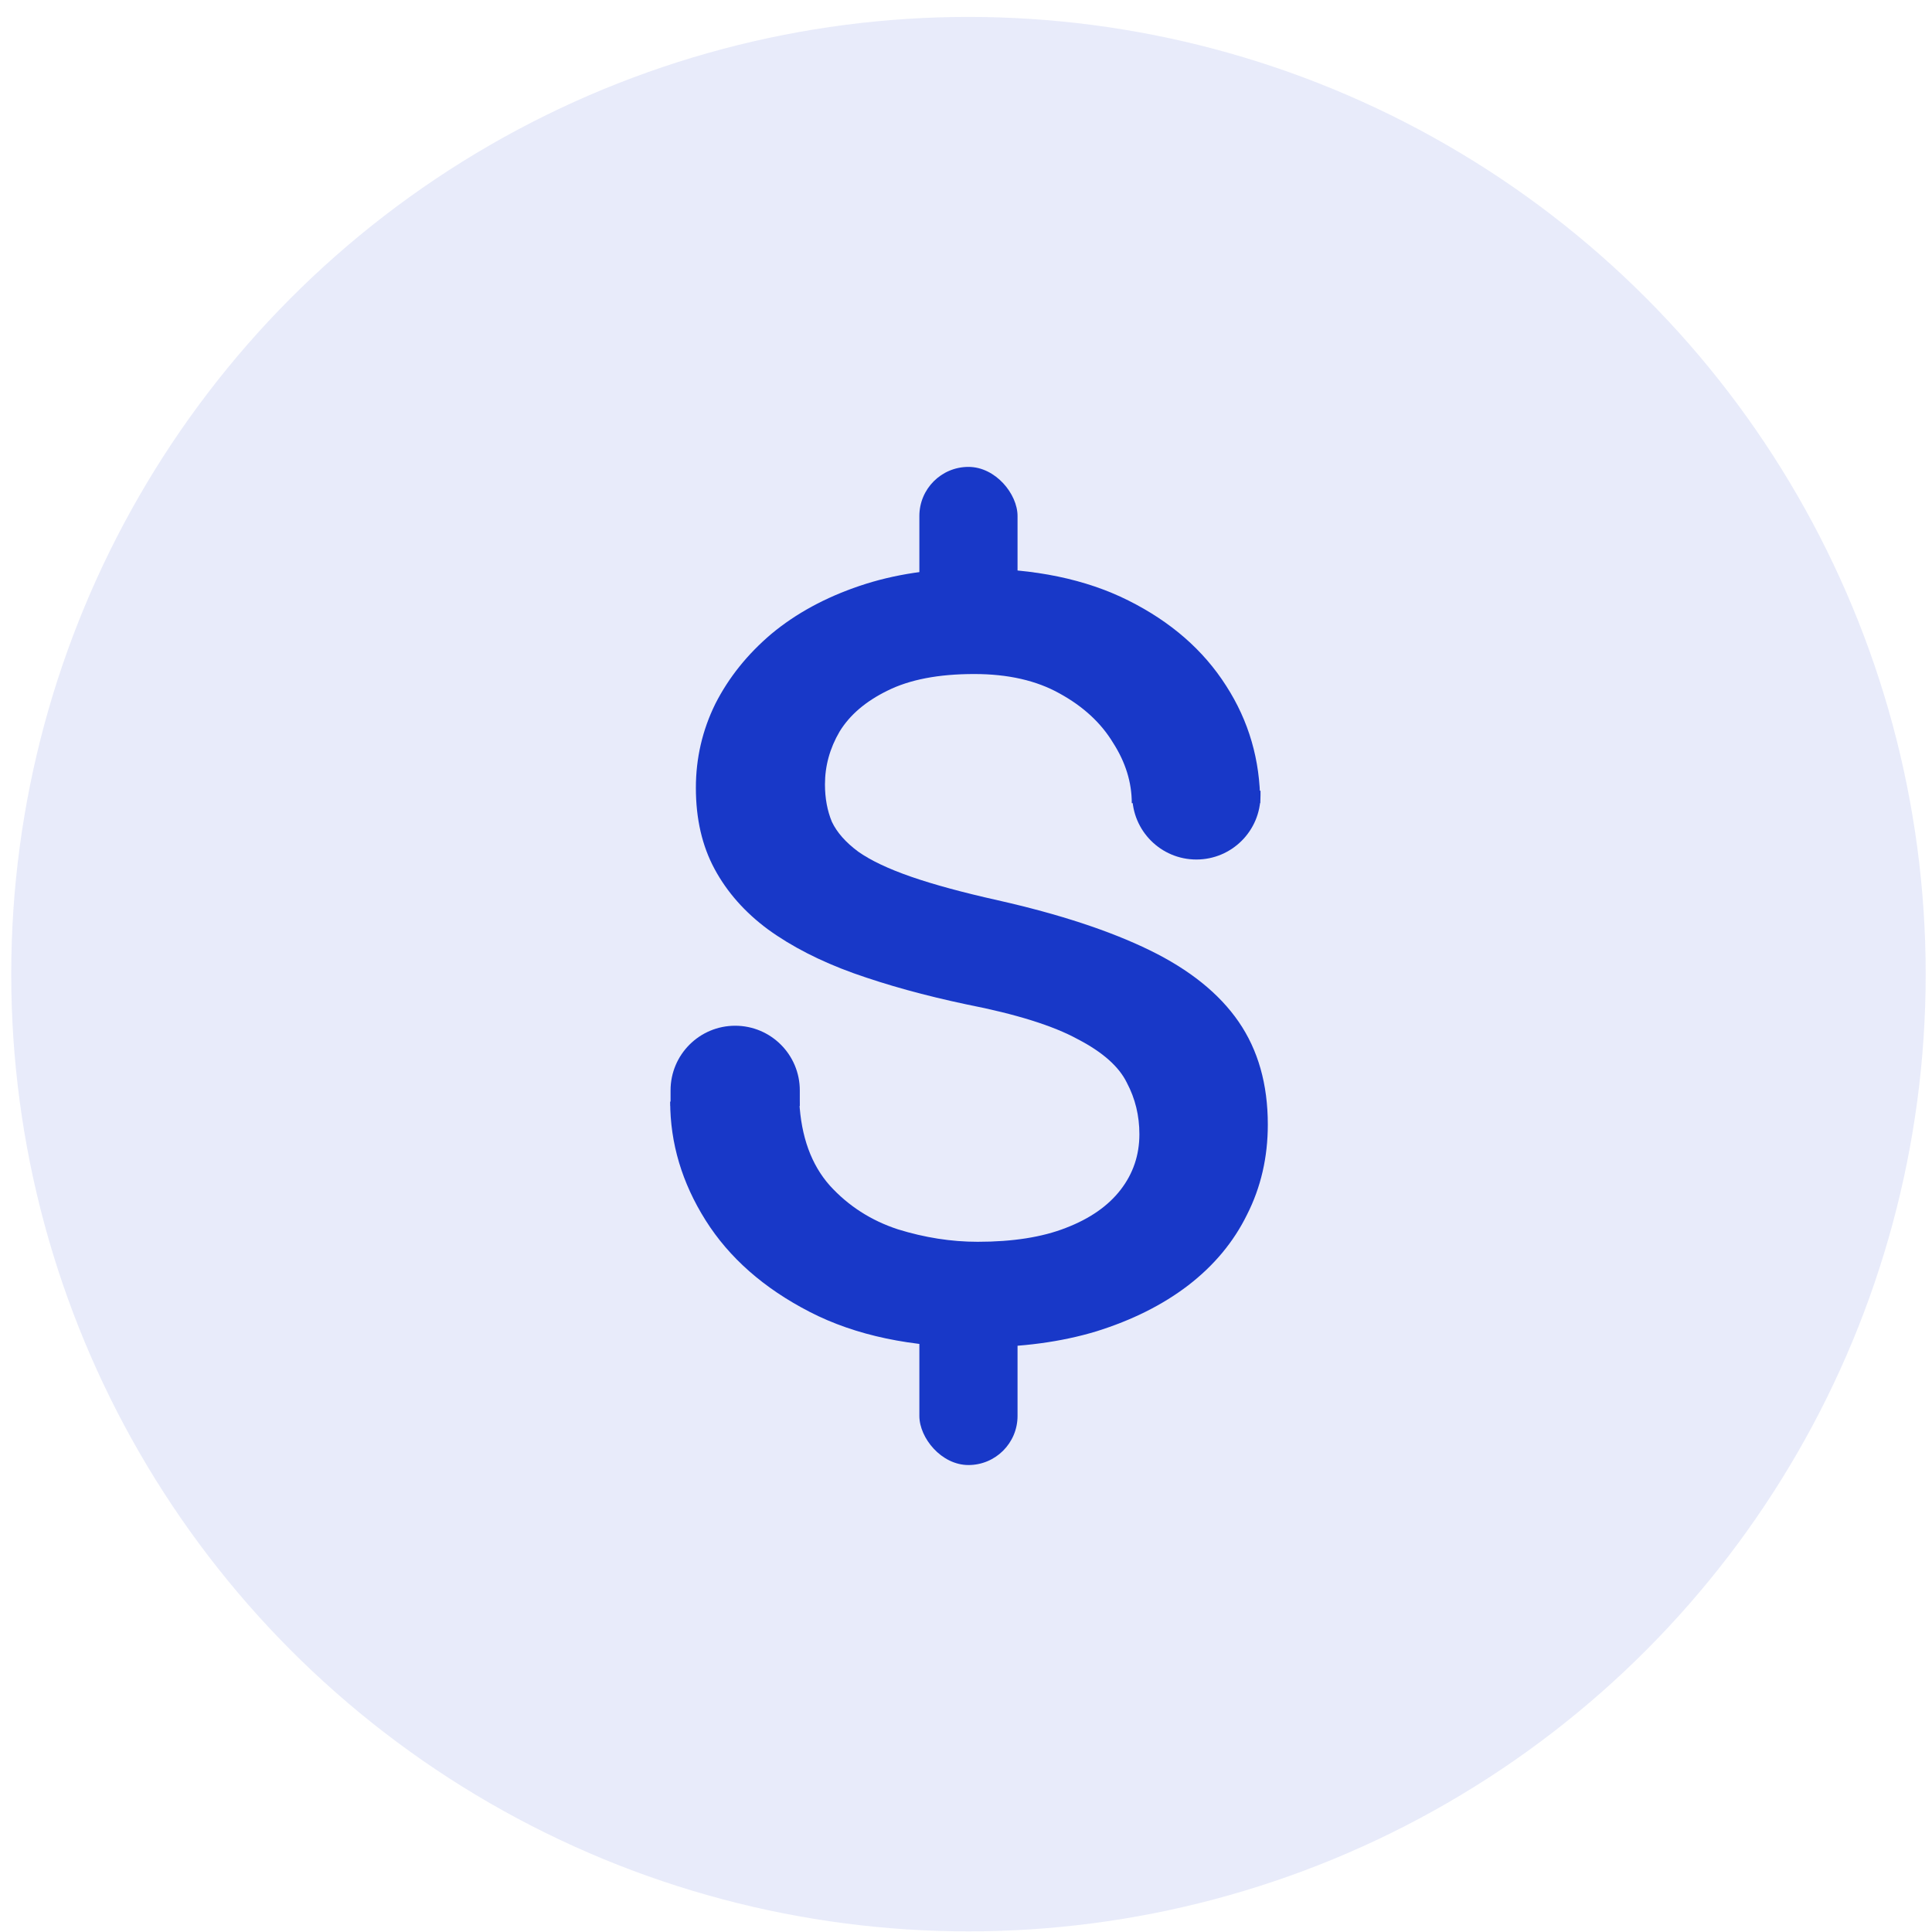
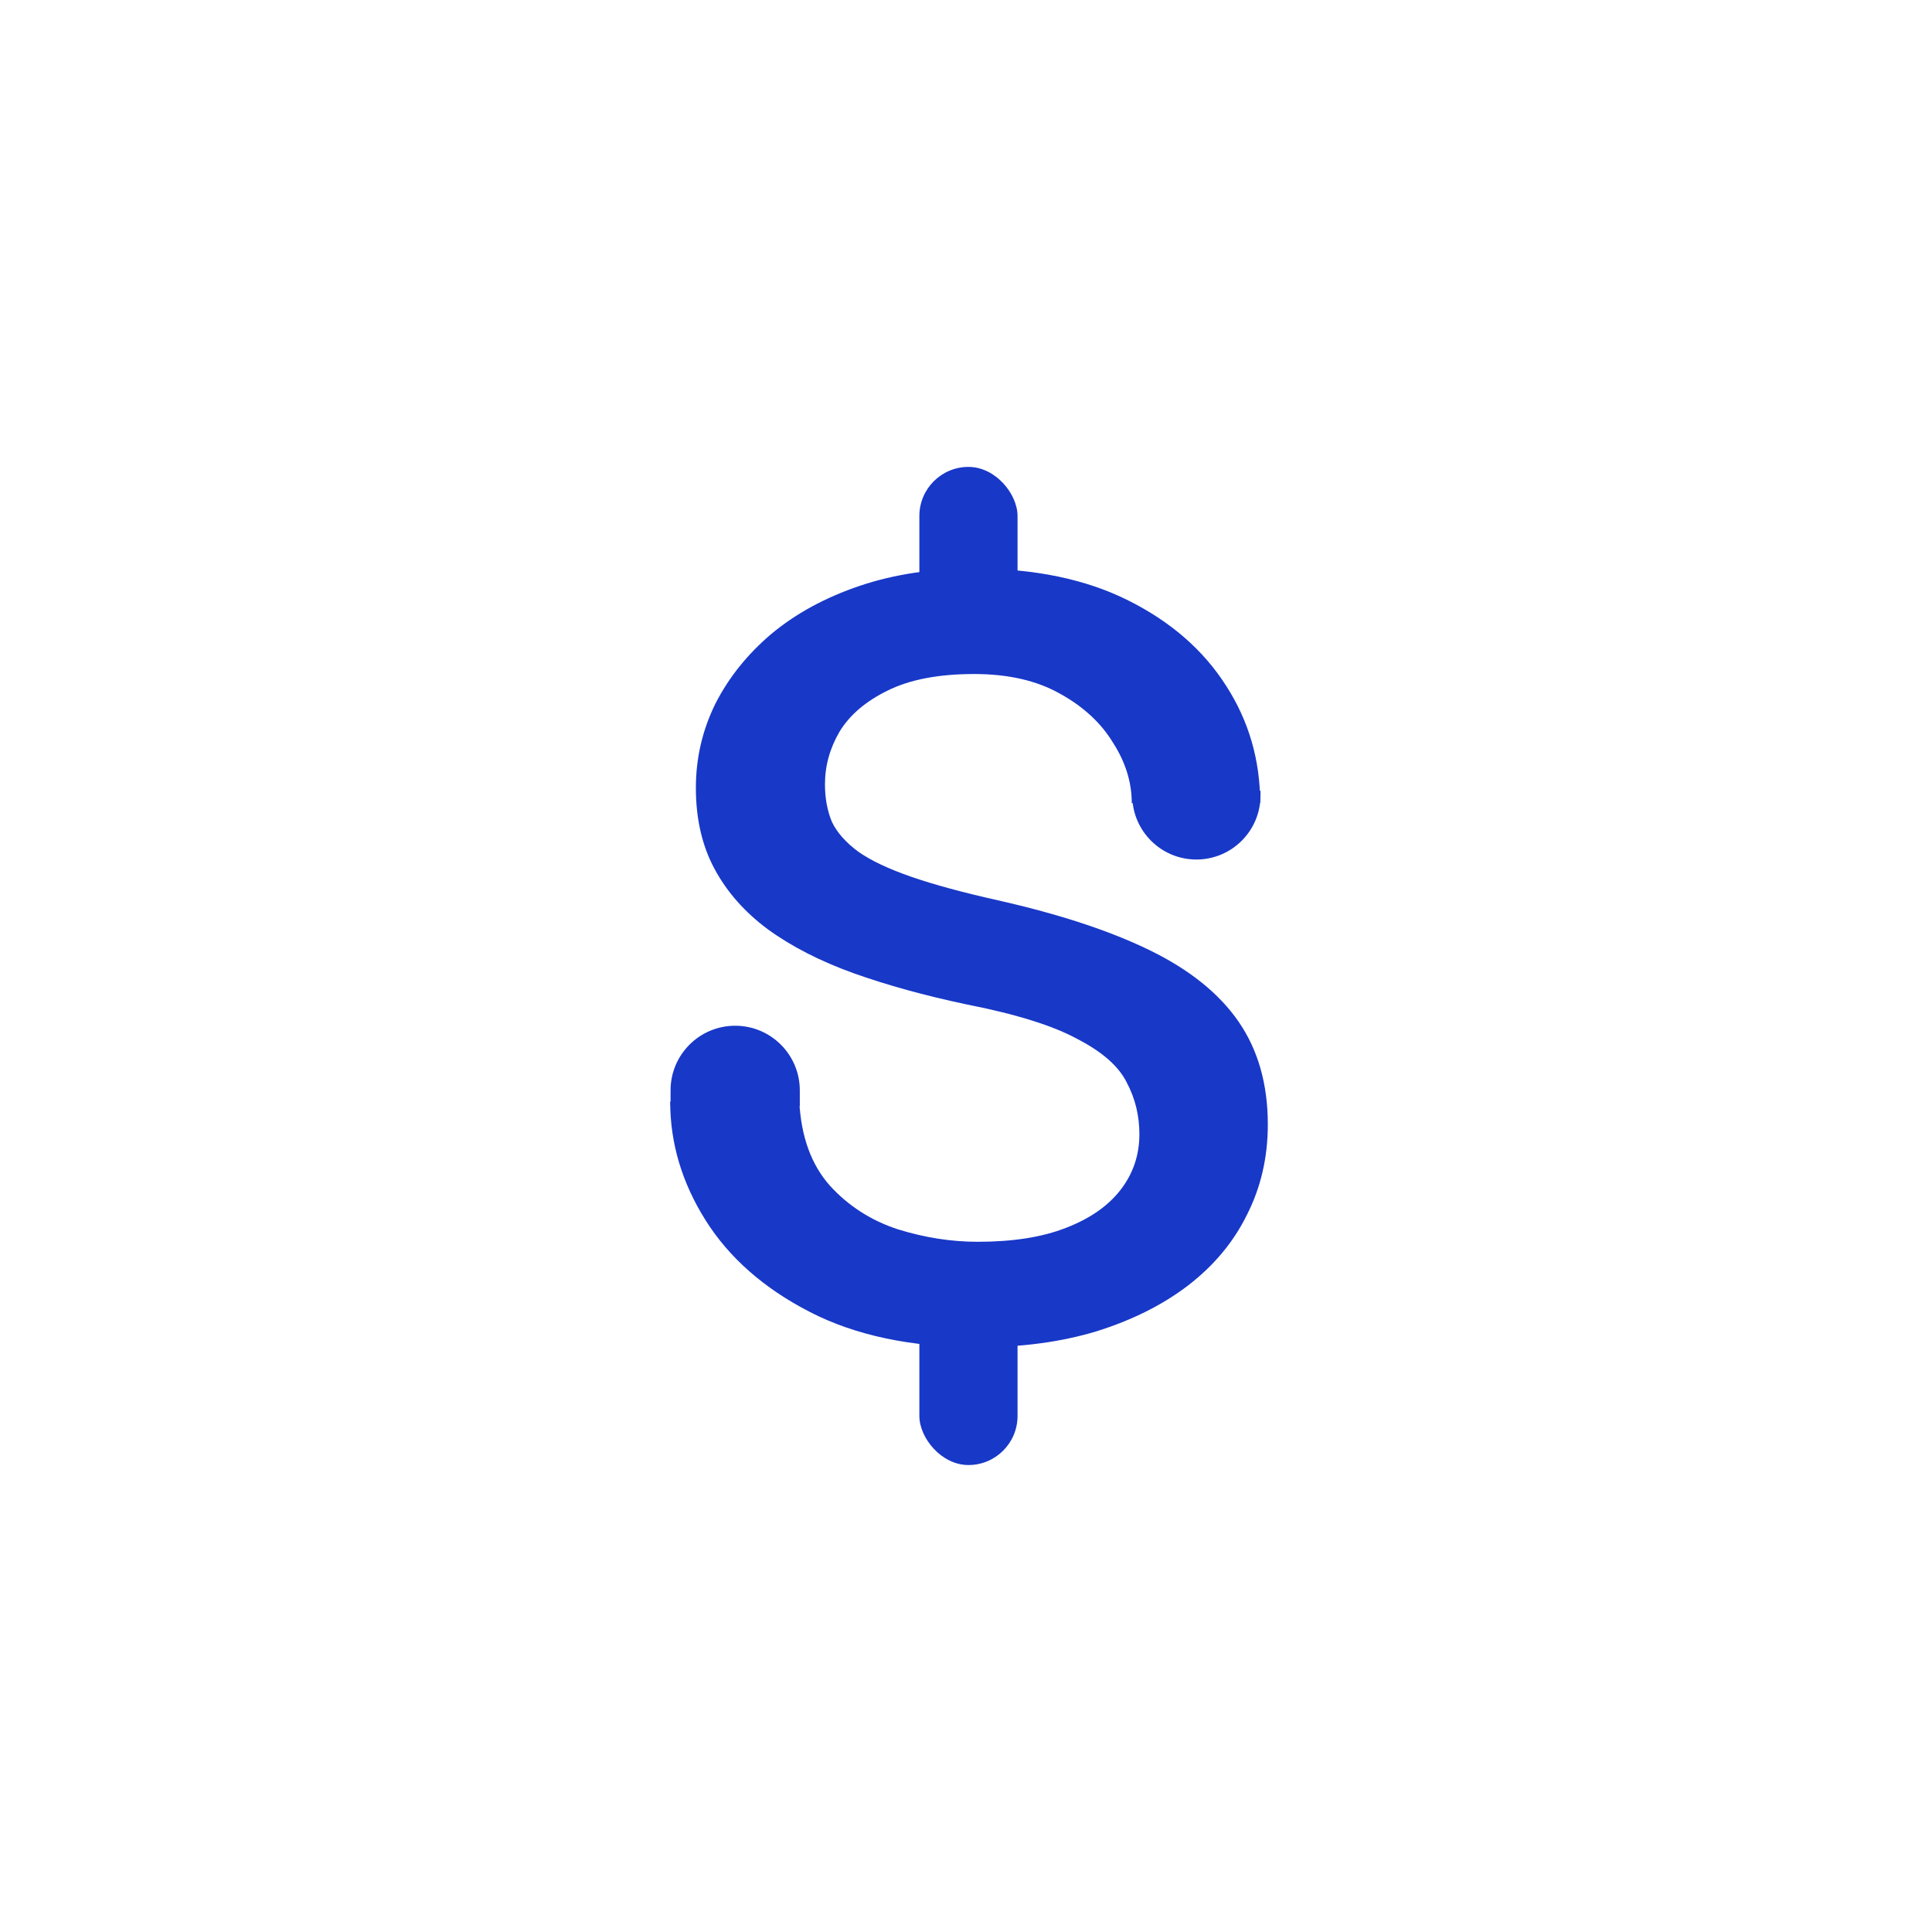
<svg xmlns="http://www.w3.org/2000/svg" width="87" height="87" viewBox="0 0 87 87" fill="none">
-   <circle opacity="0.1" cx="43.611" cy="43.867" r="43.105" fill="#1838c8" />
  <path d="M51.308 51.075C51.308 50.241 51.121 49.47 50.746 48.762C50.392 48.032 49.652 47.376 48.527 46.793C47.422 46.188 45.755 45.667 43.526 45.23C41.65 44.834 39.952 44.365 38.431 43.823C36.931 43.282 35.649 42.625 34.586 41.854C33.544 41.083 32.742 40.177 32.18 39.135C31.617 38.093 31.336 36.874 31.336 35.478C31.336 34.144 31.627 32.884 32.211 31.696C32.815 30.508 33.659 29.456 34.743 28.539C35.847 27.622 37.17 26.903 38.712 26.382C40.254 25.861 41.973 25.601 43.869 25.601C46.578 25.601 48.891 26.08 50.808 27.039C52.725 27.997 54.194 29.279 55.215 30.883C56.236 32.467 56.747 34.228 56.747 36.166H50.965C50.965 35.228 50.683 34.321 50.121 33.446C49.579 32.55 48.777 31.811 47.714 31.227C46.672 30.644 45.391 30.352 43.869 30.352C42.265 30.352 40.963 30.602 39.962 31.102C38.983 31.581 38.264 32.196 37.806 32.946C37.368 33.696 37.149 34.488 37.149 35.322C37.149 35.947 37.254 36.509 37.462 37.01C37.691 37.489 38.087 37.937 38.65 38.353C39.212 38.749 40.004 39.124 41.025 39.479C42.046 39.833 43.349 40.187 44.932 40.541C47.703 41.166 49.985 41.917 51.777 42.792C53.569 43.667 54.903 44.74 55.778 46.011C56.653 47.282 57.091 48.824 57.091 50.637C57.091 52.117 56.778 53.471 56.153 54.7C55.549 55.93 54.663 56.993 53.496 57.889C52.35 58.764 50.975 59.451 49.37 59.952C47.787 60.431 46.005 60.67 44.026 60.67C41.046 60.67 38.525 60.139 36.462 59.076C34.399 58.014 32.836 56.638 31.773 54.95C30.711 53.263 30.179 51.481 30.179 49.606H35.993C36.076 51.189 36.535 52.45 37.368 53.388C38.202 54.304 39.223 54.961 40.431 55.357C41.64 55.732 42.838 55.919 44.026 55.919C45.609 55.919 46.932 55.711 47.995 55.294C49.079 54.878 49.902 54.304 50.464 53.575C51.027 52.846 51.308 52.012 51.308 51.075Z" fill="#1838c8" />
  <rect x="41.4" y="21.025" width="4.421" height="8.105" rx="2.211" fill="#1838c8" />
  <rect x="41.4" y="56.393" width="4.421" height="9.579" rx="2.211" fill="#1838c8" />
  <path d="M30.196 49.1C30.196 47.493 31.499 46.19 33.106 46.19C34.713 46.19 36.016 47.493 36.016 49.1V49.804H30.196V49.1Z" fill="#1838c8" />
  <path d="M50.986 35.817C50.986 37.412 52.279 38.705 53.874 38.705C55.469 38.705 56.762 37.412 56.762 35.817V35.608H50.986V35.817Z" fill="#1838c8" />
</svg>